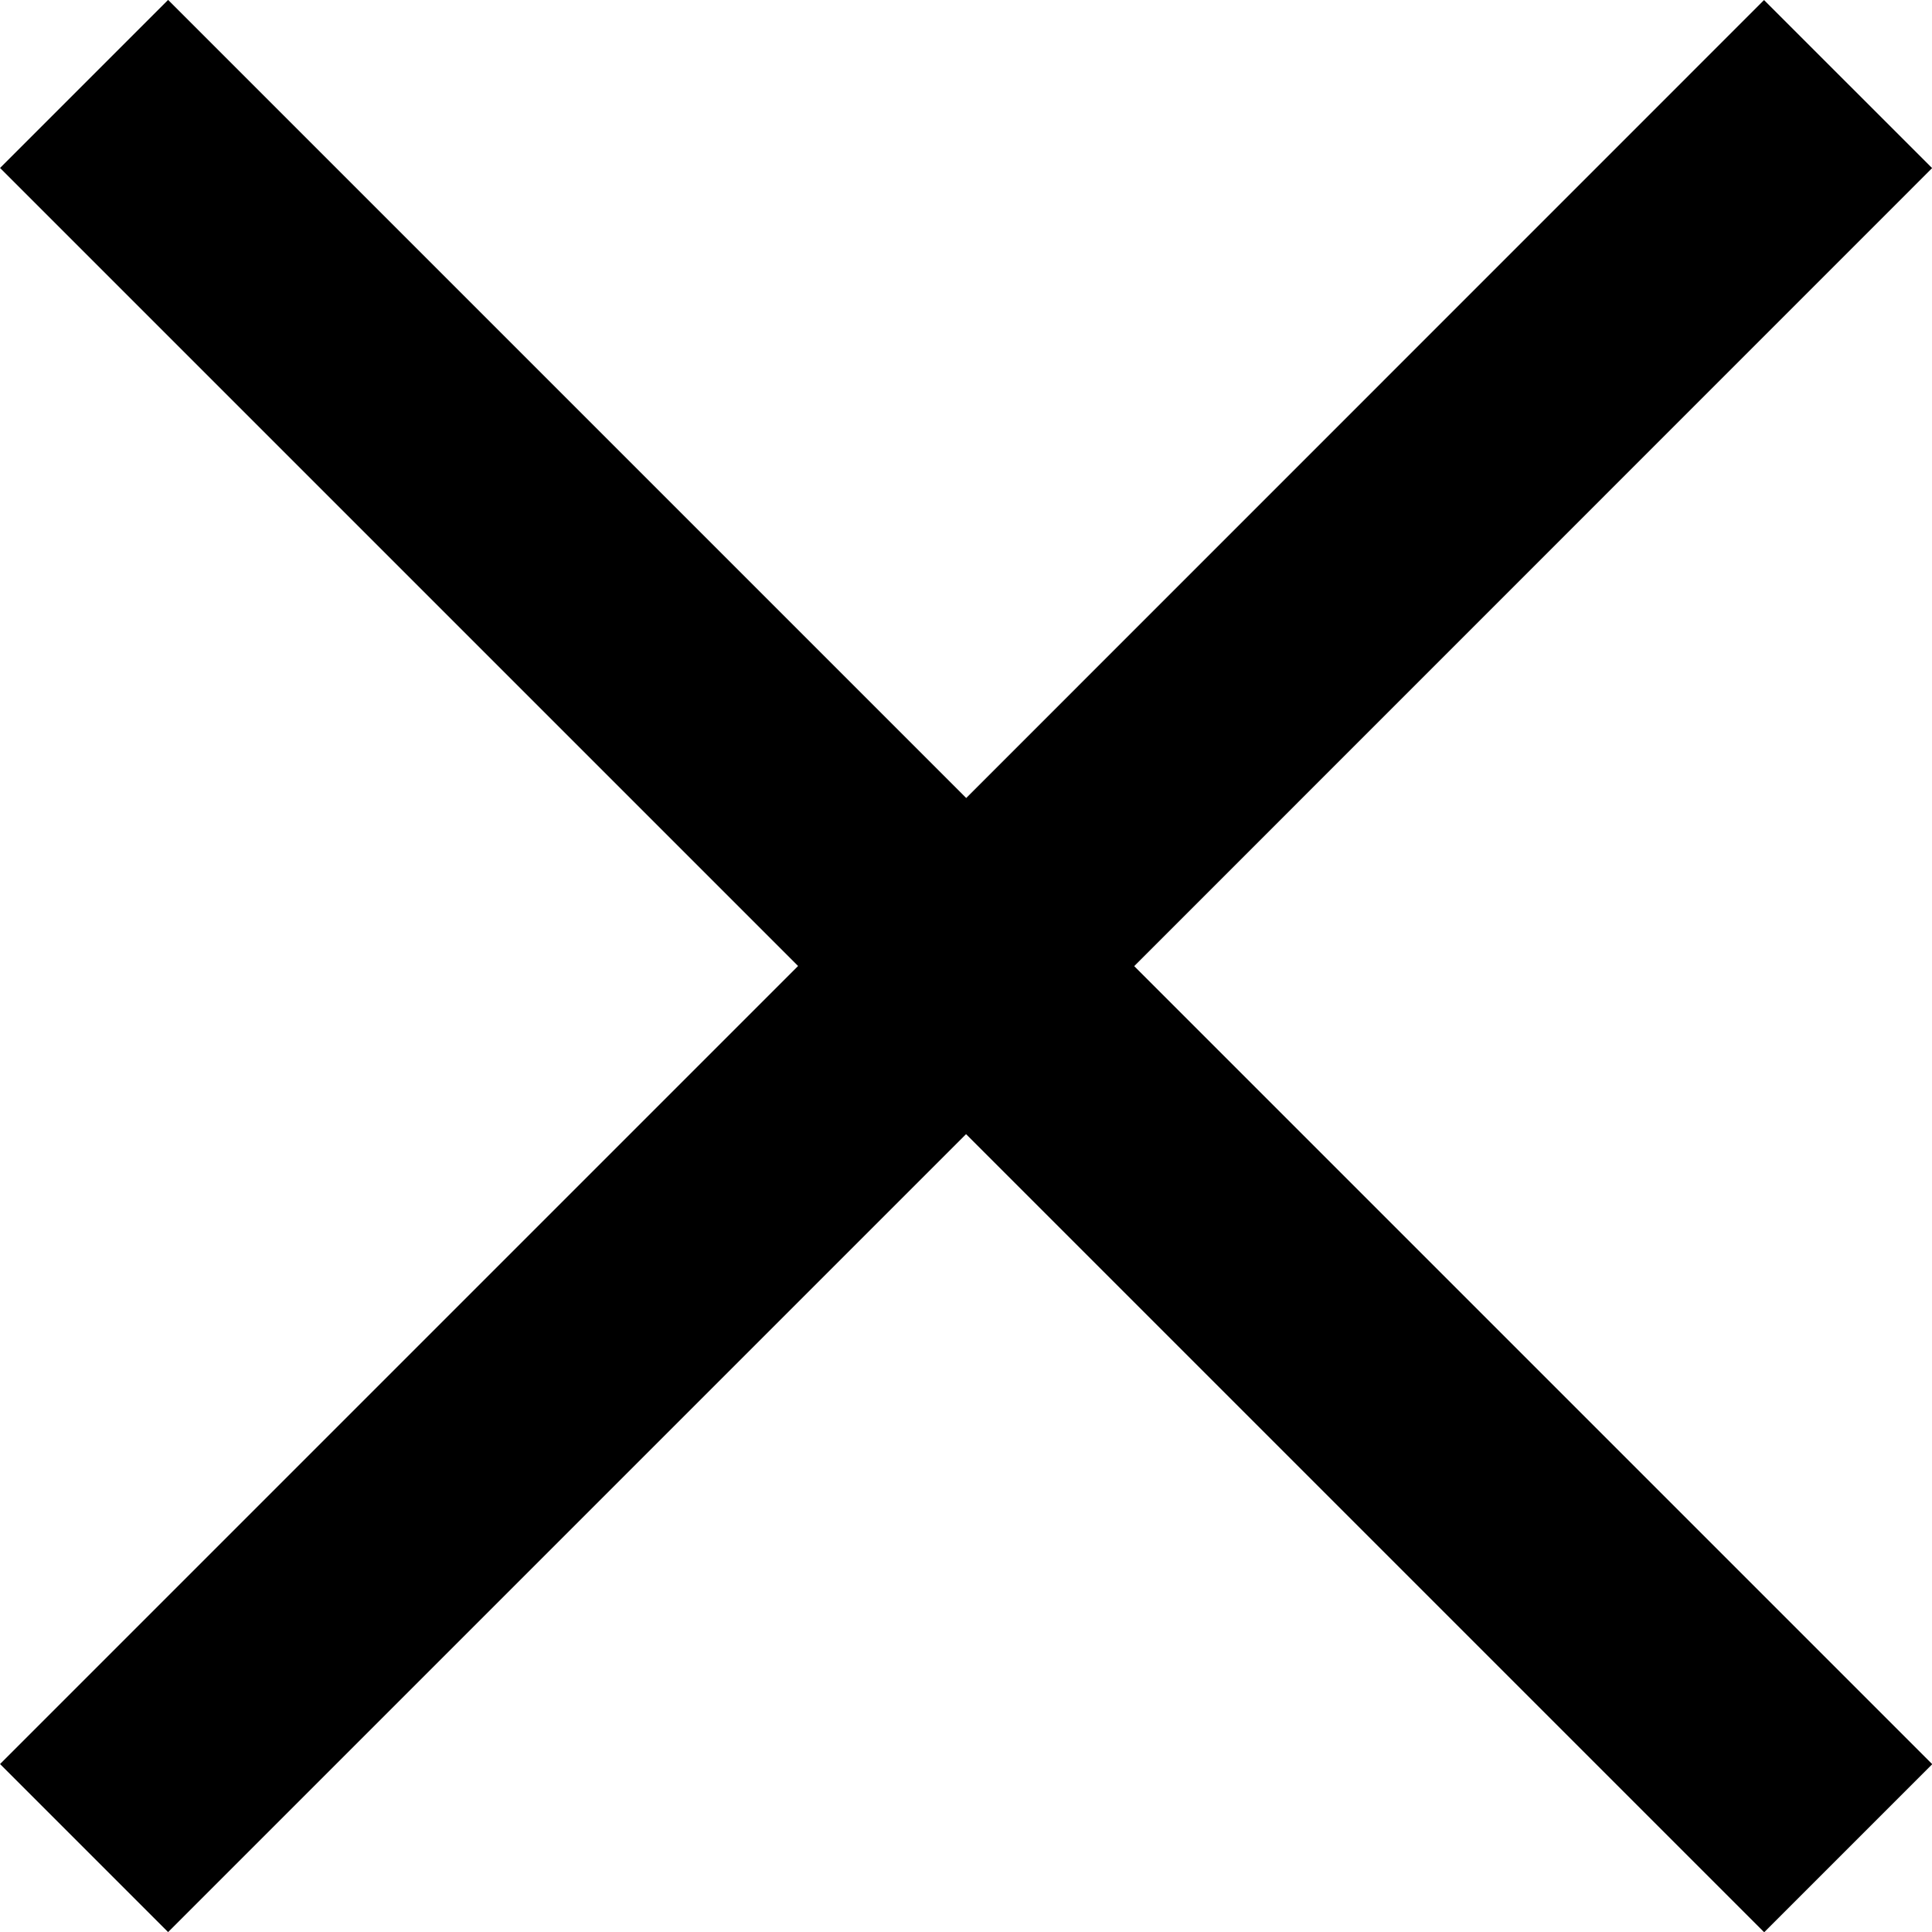
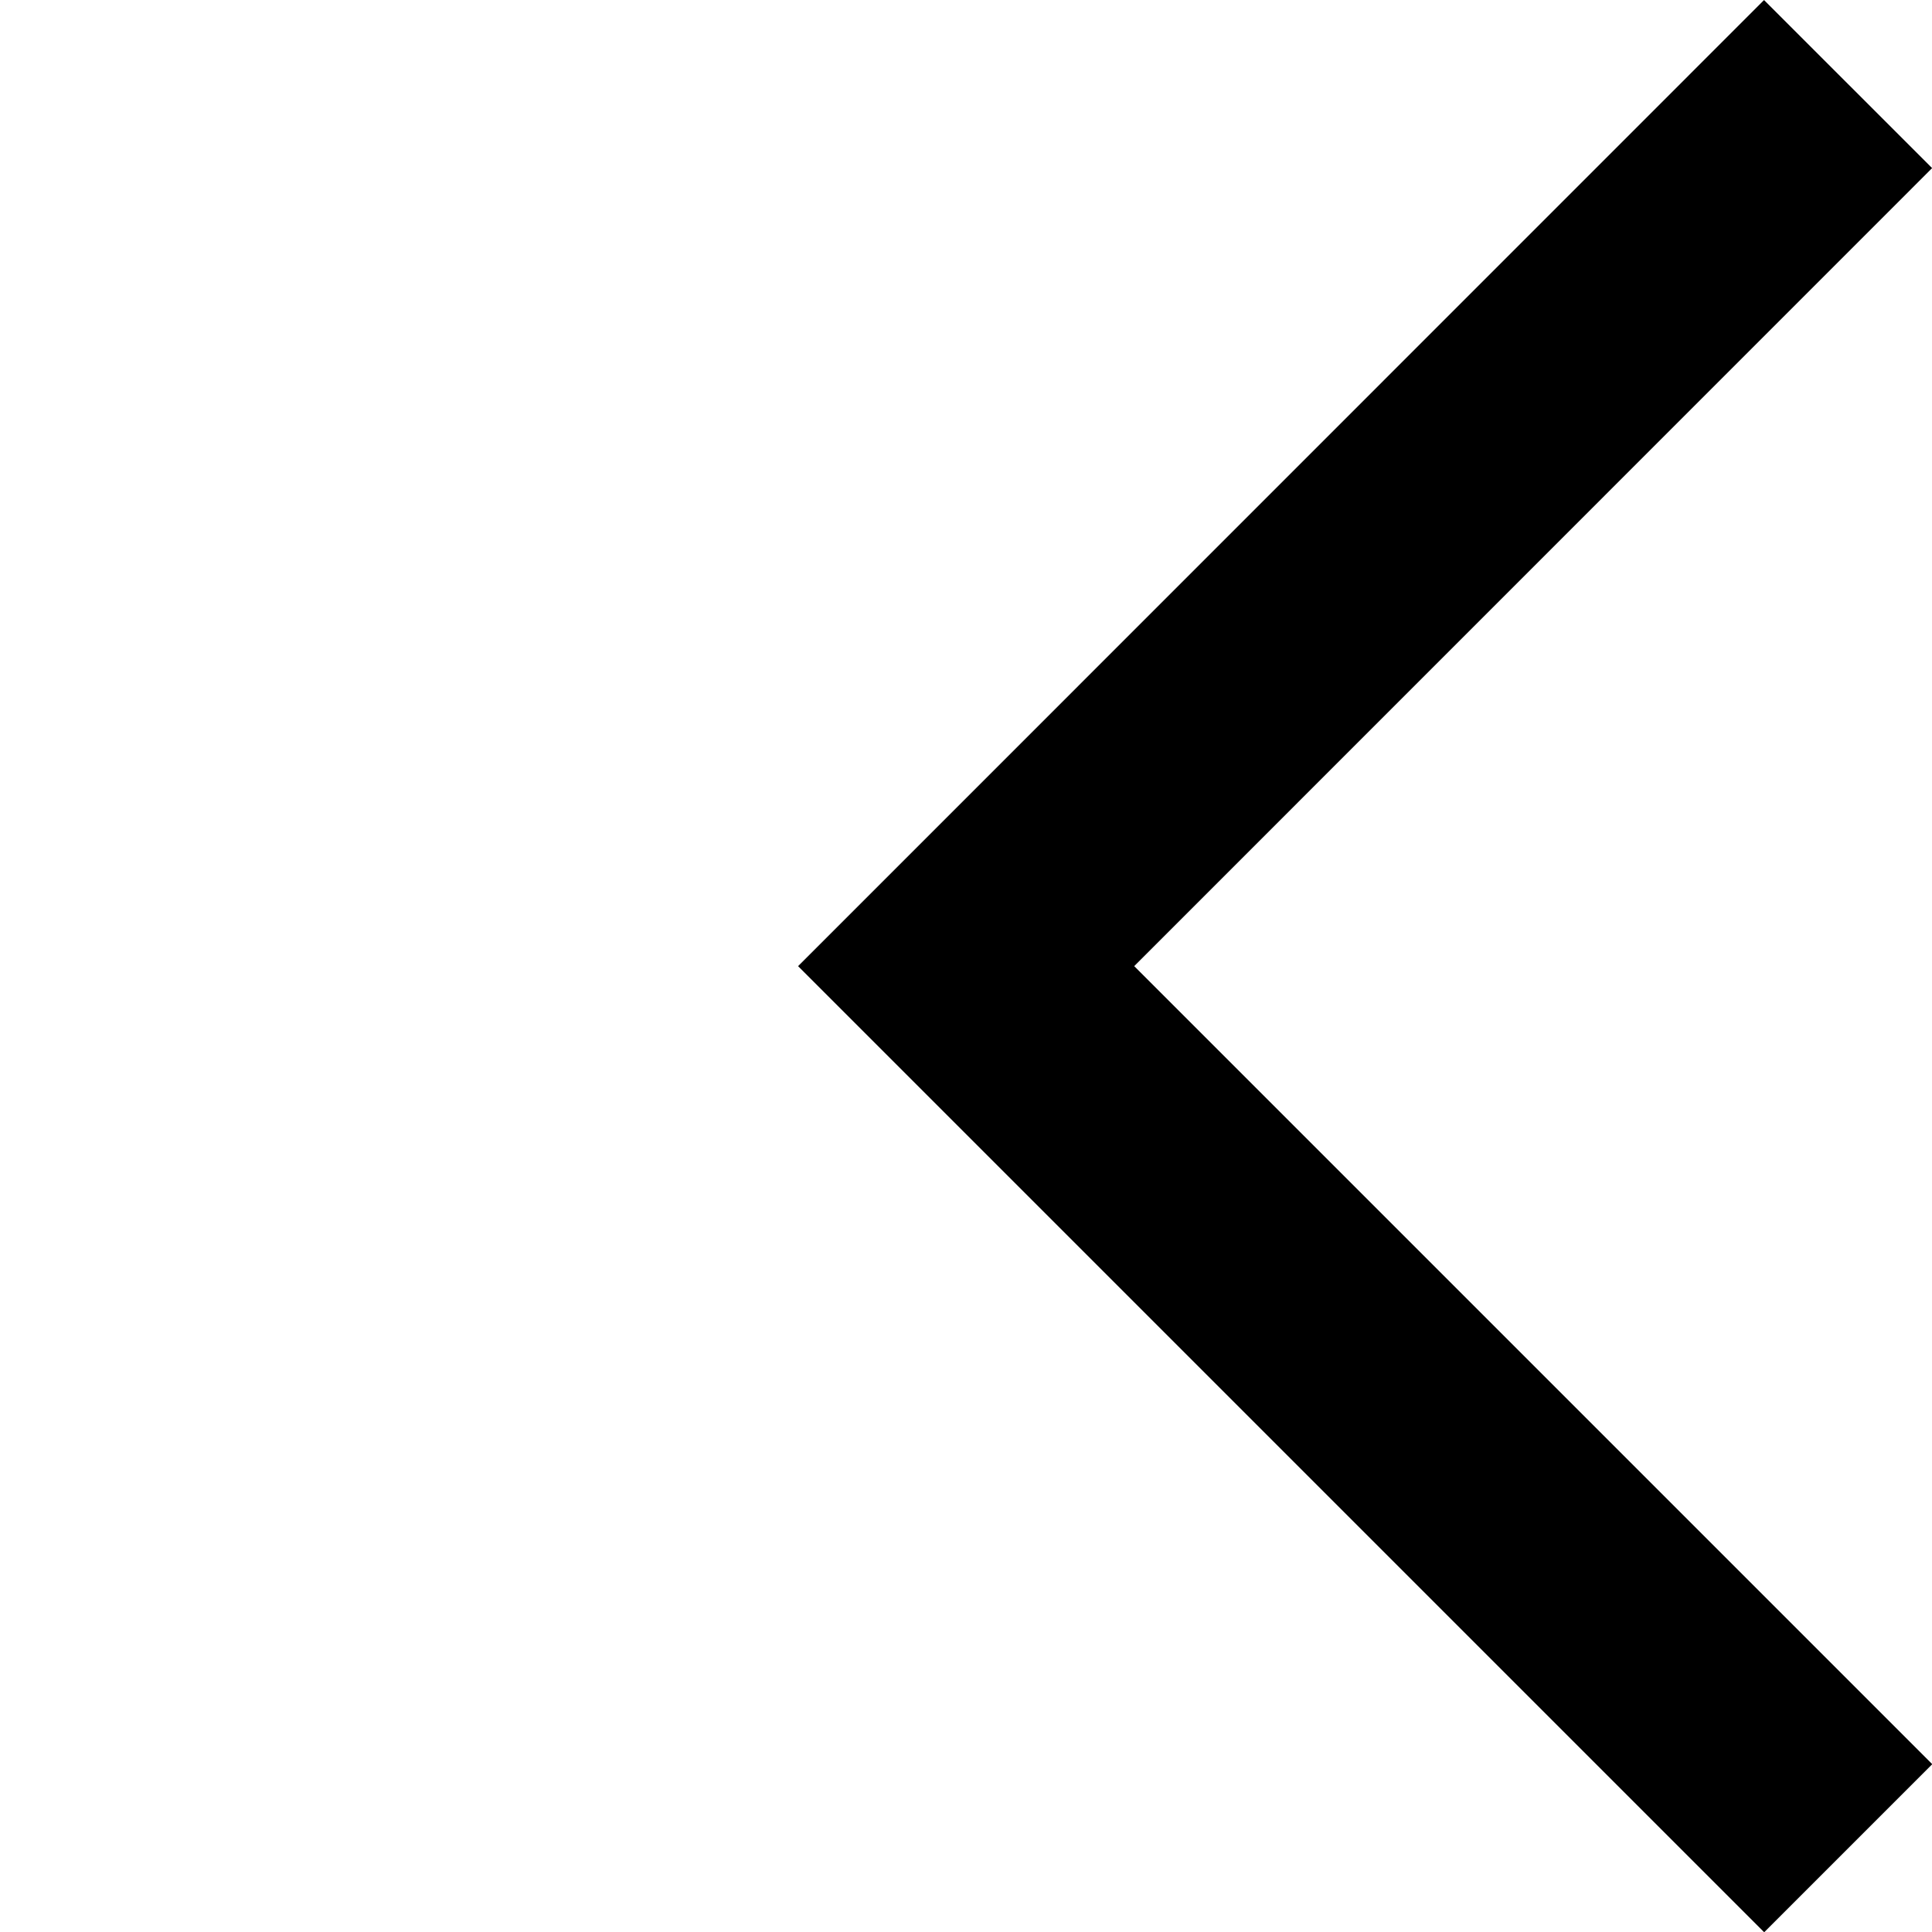
<svg xmlns="http://www.w3.org/2000/svg" width="13.006" height="13.007" viewBox="0 0 13.006 13.007">
  <g id="Groupe_11" data-name="Groupe 11" transform="translate(-178.031 -78.434)">
-     <path id="Tracé_2" data-name="Tracé 2" d="M5.938,0,0,5.938l5.938,5.938" transform="translate(184.535 90.875) rotate(180)" fill="none" stroke="#000" stroke-width="1.6" />
    <path id="Tracé_3" data-name="Tracé 3" d="M2587.865,1517.325l-5.937,5.938,5.938,5.938" transform="translate(-2397.393 -1438.325)" fill="none" stroke="#000" stroke-width="1.6" />
  </g>
</svg>